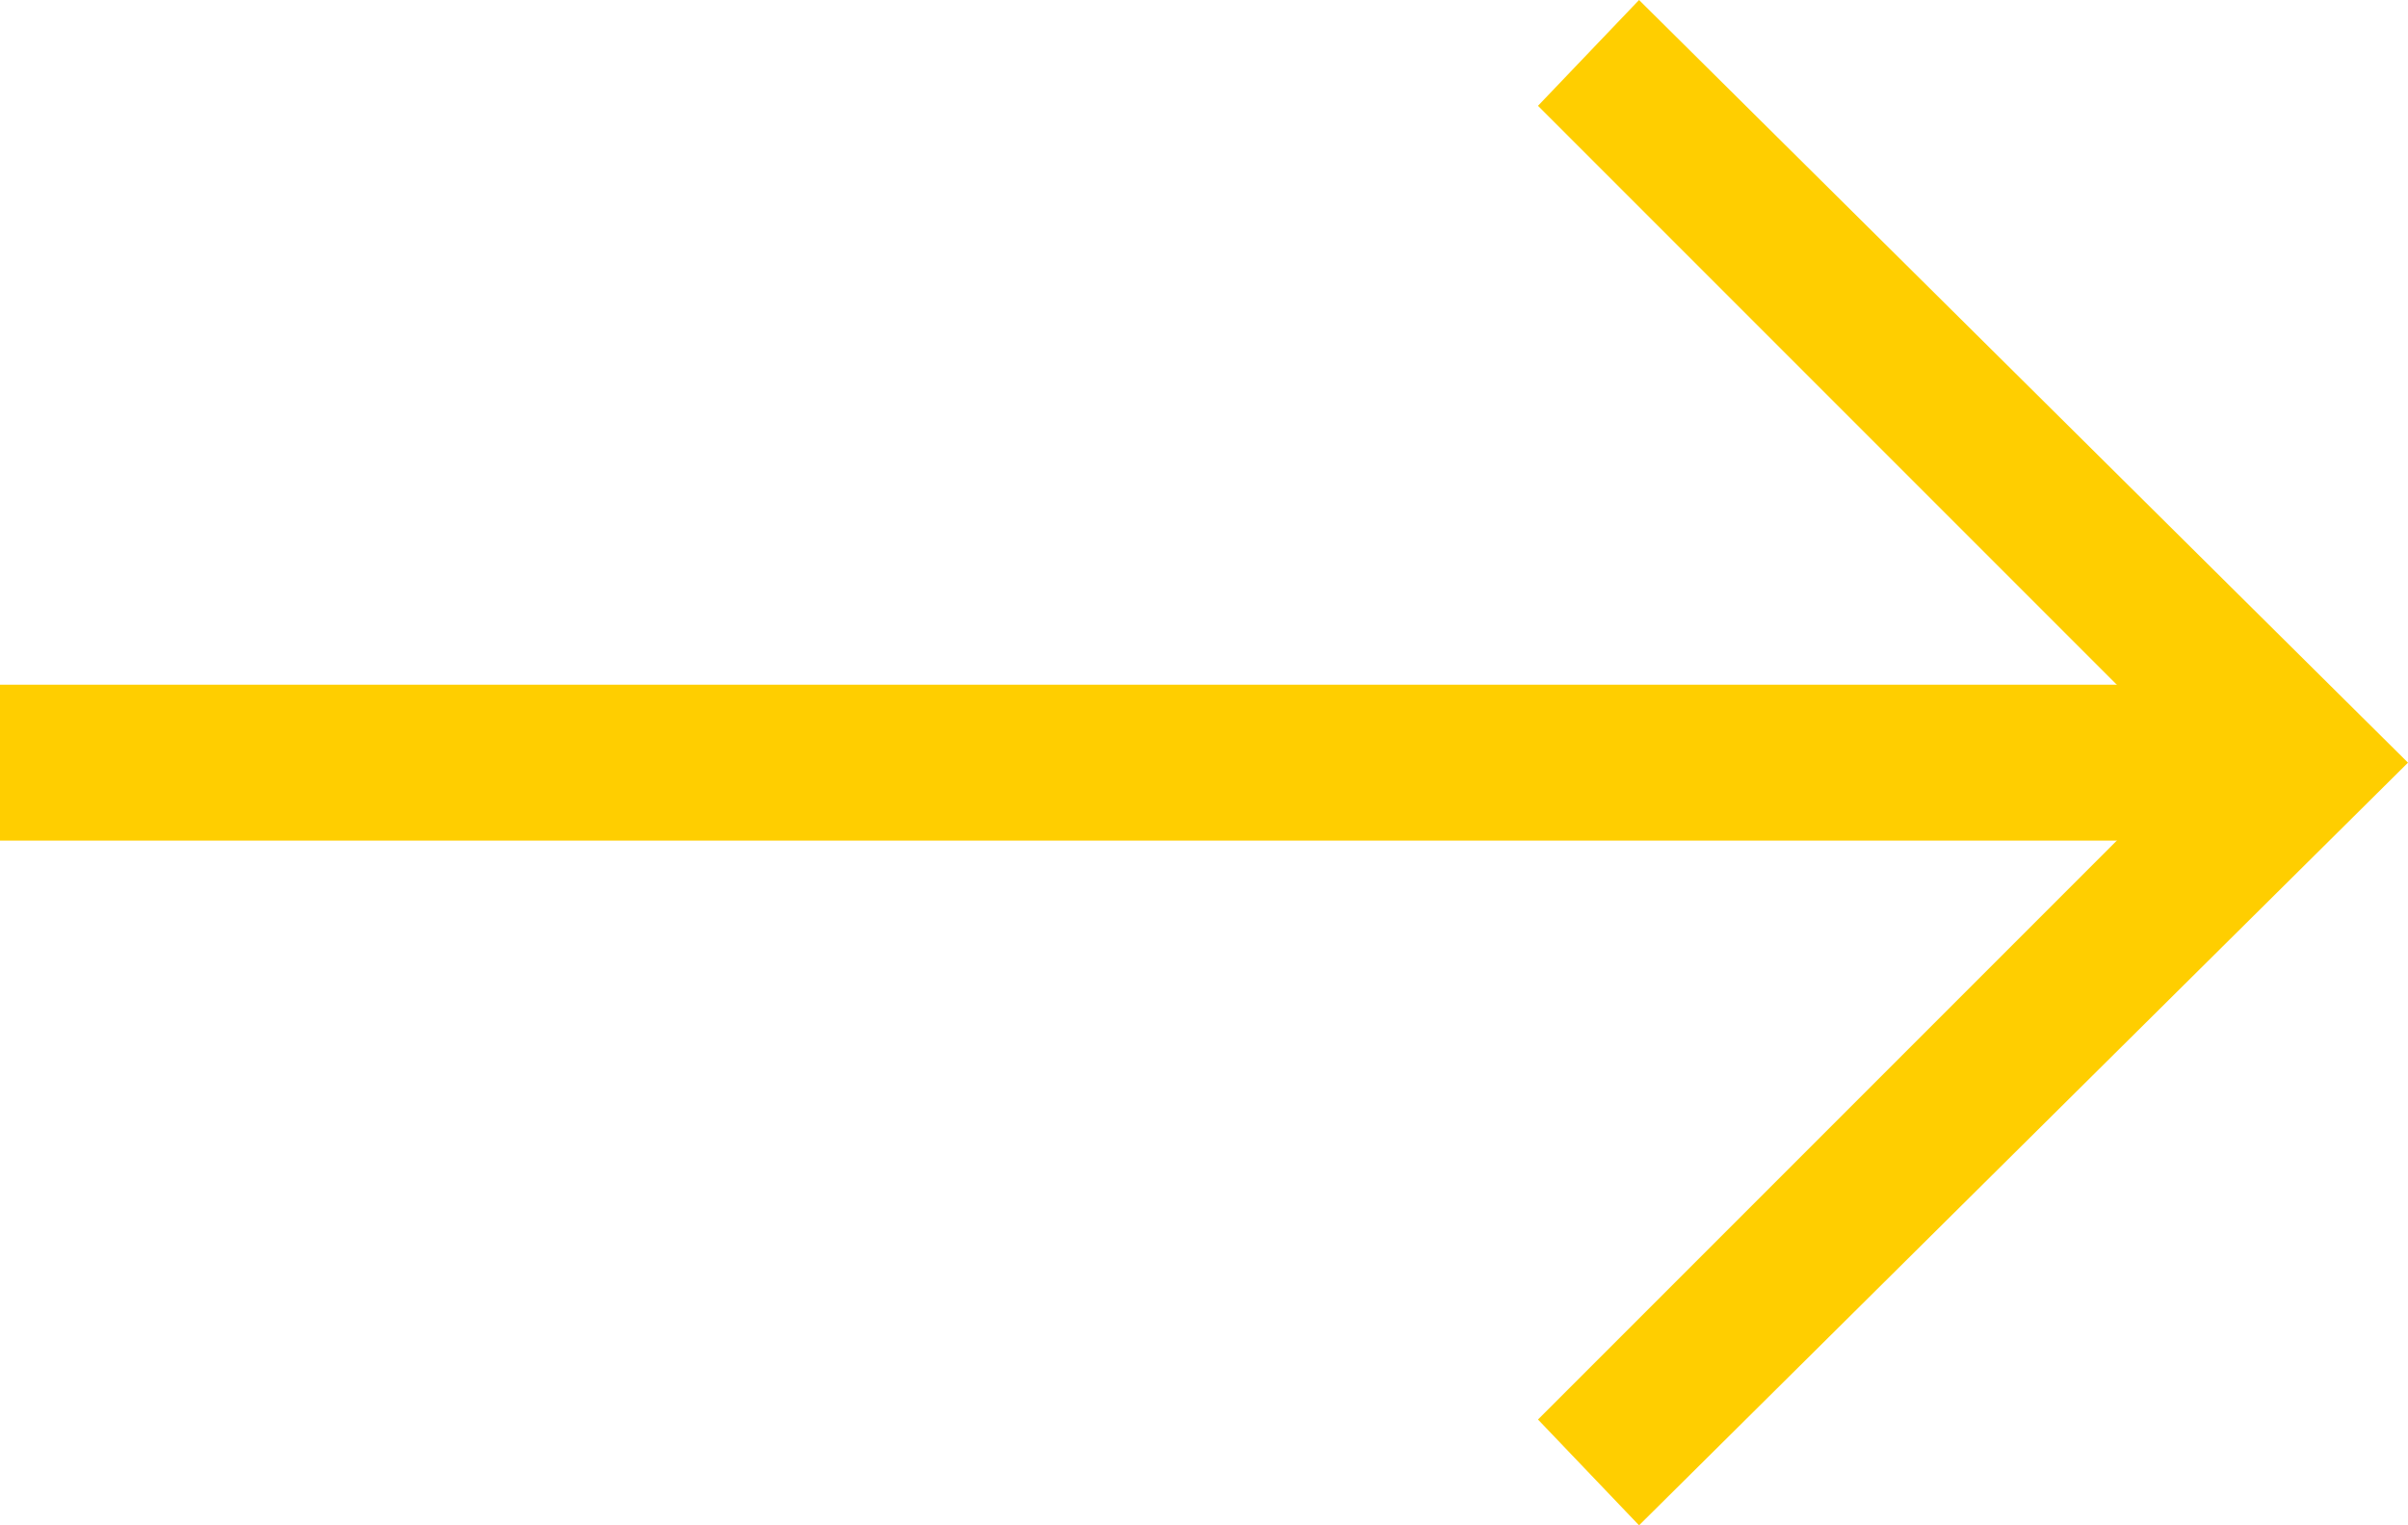
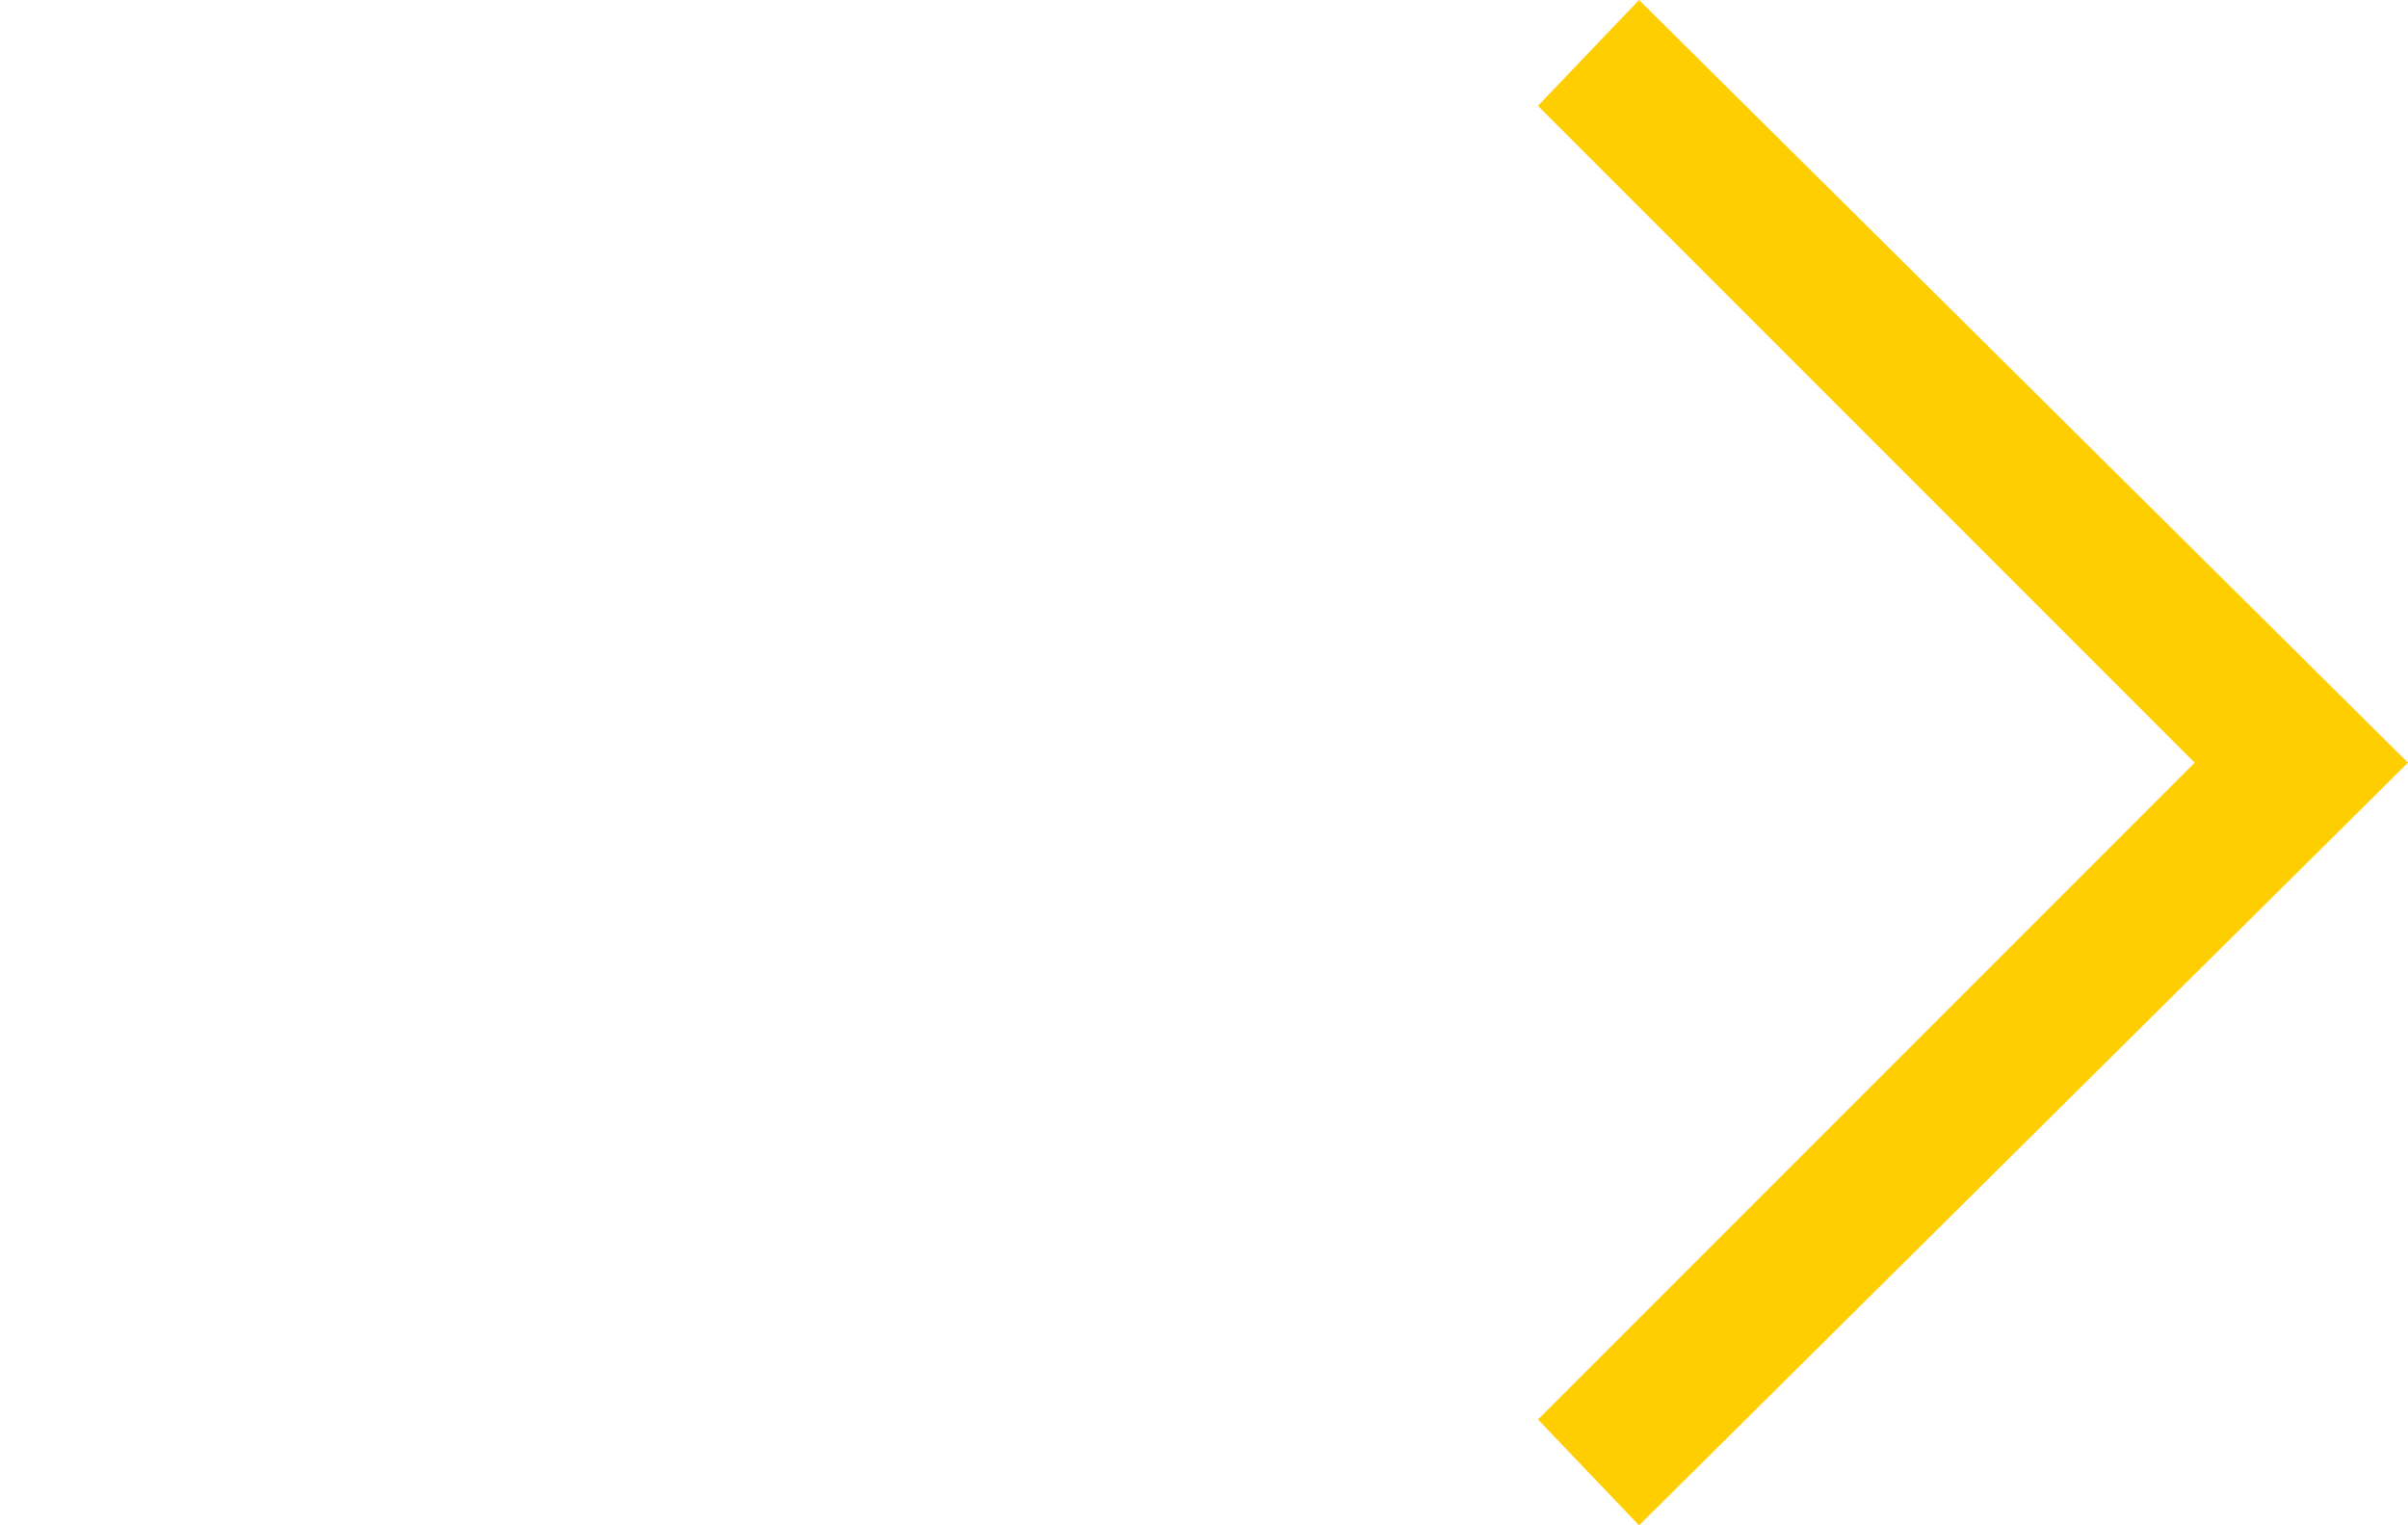
<svg xmlns="http://www.w3.org/2000/svg" id="iconfinder_arrow_right_1814085" width="30" height="19" viewBox="0 0 30 19">
  <path id="Fill-26" d="M1.259,19,0,17.682,8.182,9.5,0,1.318,1.259,0l9.58,9.5L1.259,19" transform="translate(19.161)" fill="#ffce00" />
-   <path id="Fill-27" d="M28.671,1.942H0V0H28.671Z" transform="translate(0 8.529)" fill="#ffce00" />
</svg>